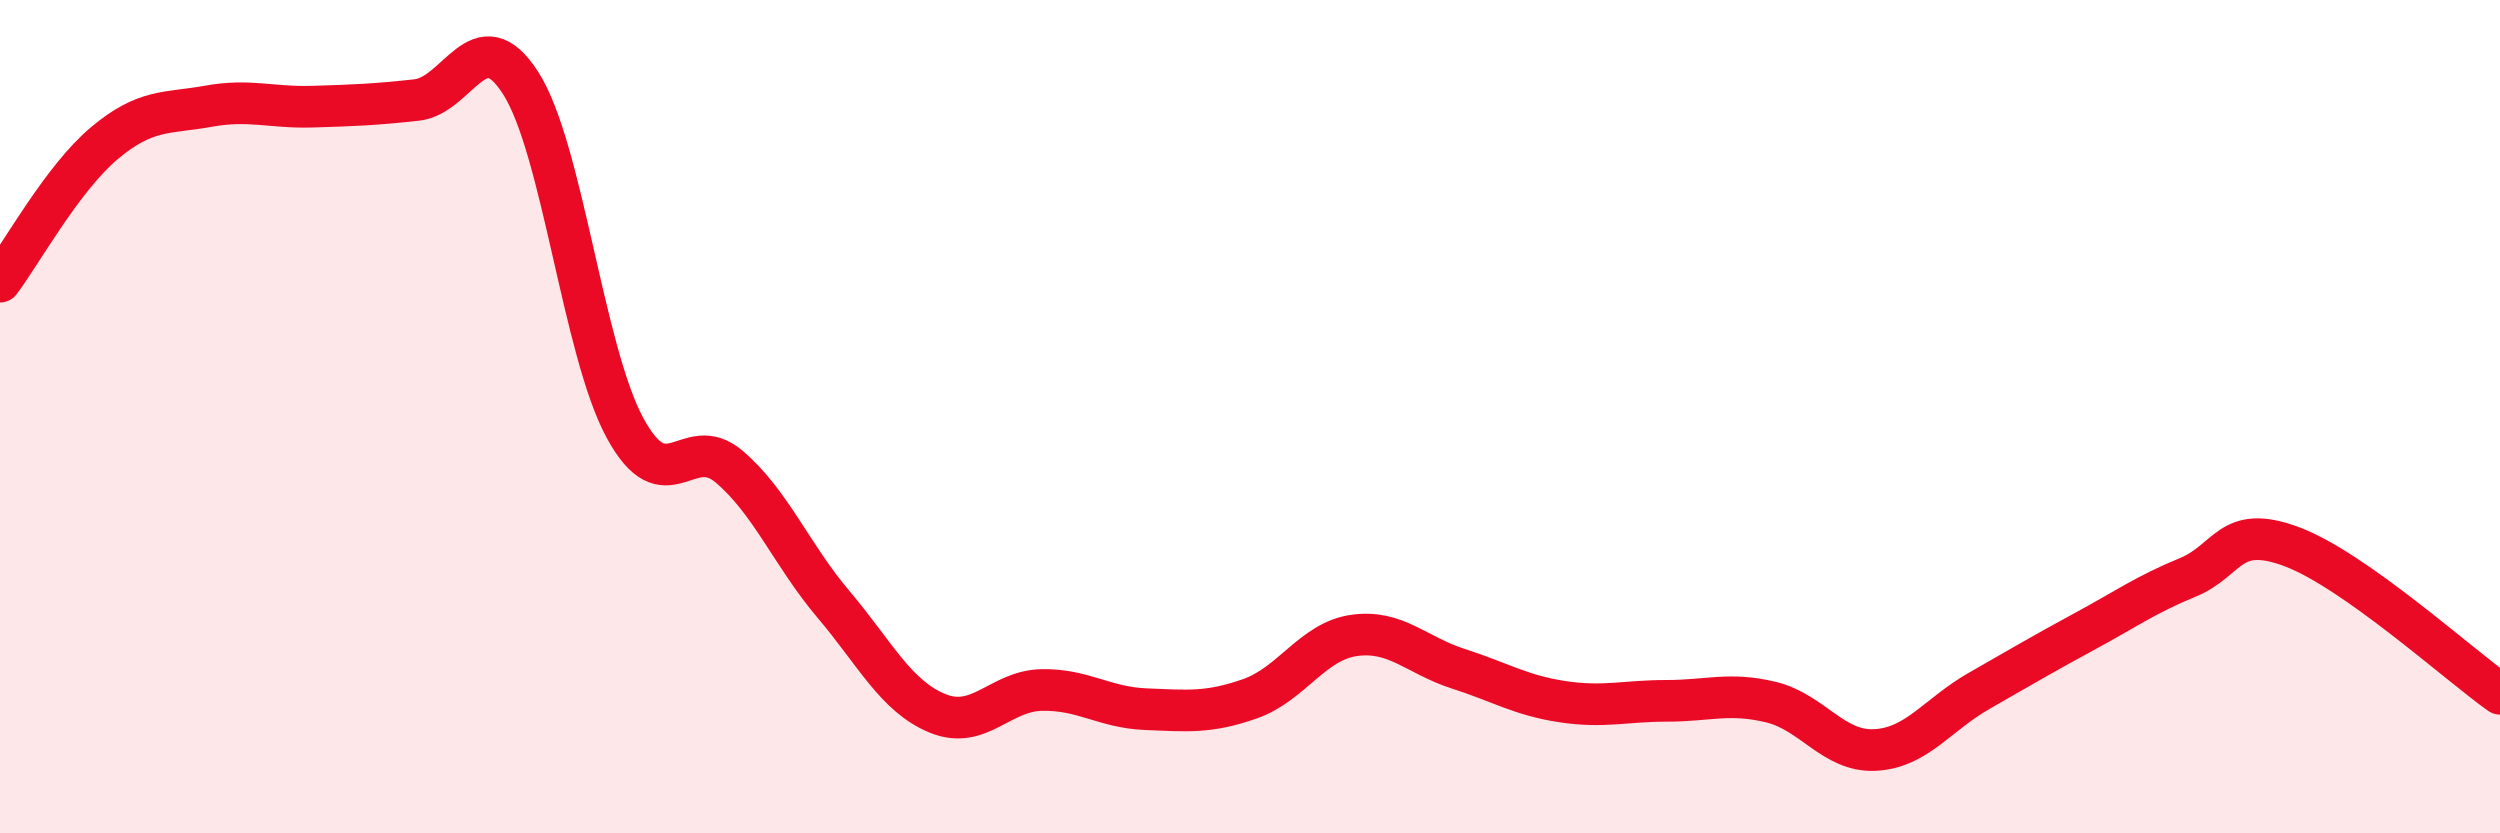
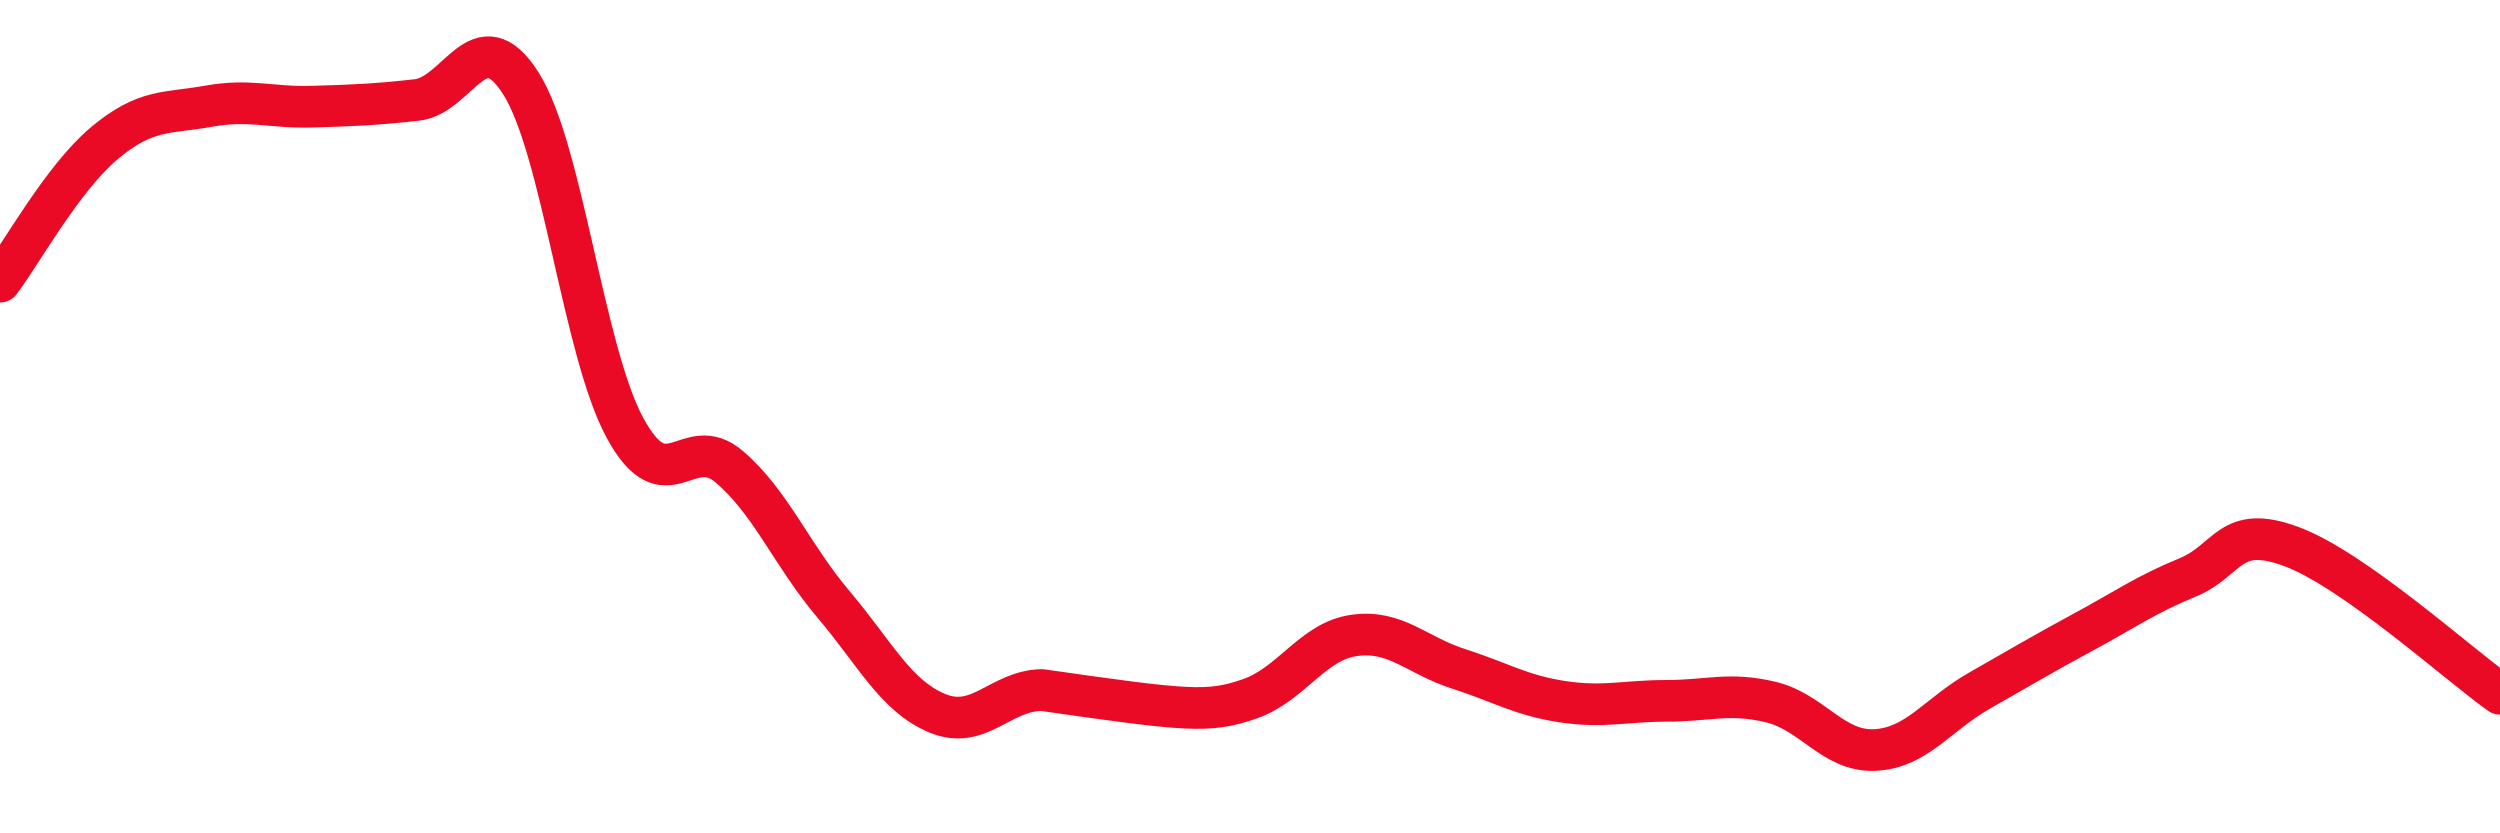
<svg xmlns="http://www.w3.org/2000/svg" width="60" height="20" viewBox="0 0 60 20">
-   <path d="M 0,6.76 C 0.5,6.1 1.5,4.28 2.5,3.44 C 3.5,2.6 4,2.73 5,2.55 C 6,2.37 6.5,2.59 7.5,2.56 C 8.5,2.53 9,2.51 10,2.4 C 11,2.29 11.5,0.43 12.5,2 C 13.5,3.57 14,8.43 15,10.27 C 16,12.11 16.5,10.35 17.5,11.2 C 18.5,12.05 19,13.32 20,14.5 C 21,15.68 21.5,16.71 22.5,17.12 C 23.5,17.53 24,16.58 25,16.56 C 26,16.54 26.5,16.98 27.5,17.02 C 28.5,17.06 29,17.12 30,16.77 C 31,16.42 31.5,15.39 32.5,15.25 C 33.5,15.11 34,15.73 35,16.05 C 36,16.37 36.5,16.69 37.5,16.84 C 38.5,16.99 39,16.82 40,16.82 C 41,16.82 41.5,16.61 42.5,16.85 C 43.5,17.09 44,18.05 45,18 C 46,17.95 46.5,17.15 47.5,16.58 C 48.5,16.01 49,15.71 50,15.17 C 51,14.63 51.5,14.27 52.5,13.86 C 53.5,13.45 53.5,12.56 55,13.12 C 56.5,13.68 59,15.94 60,16.65L60 20L0 20Z" fill="#EB0A25" opacity="0.1" stroke-linecap="round" stroke-linejoin="round" />
-   <path d="M 0,6.76 C 0.5,6.1 1.5,4.28 2.5,3.44 C 3.5,2.6 4,2.73 5,2.55 C 6,2.37 6.5,2.59 7.5,2.56 C 8.5,2.53 9,2.51 10,2.4 C 11,2.29 11.5,0.43 12.5,2 C 13.5,3.57 14,8.43 15,10.27 C 16,12.11 16.5,10.35 17.5,11.2 C 18.5,12.05 19,13.32 20,14.5 C 21,15.68 21.5,16.71 22.5,17.12 C 23.5,17.53 24,16.58 25,16.56 C 26,16.54 26.5,16.98 27.5,17.02 C 28.5,17.06 29,17.12 30,16.77 C 31,16.42 31.5,15.39 32.5,15.25 C 33.5,15.11 34,15.73 35,16.05 C 36,16.37 36.5,16.69 37.5,16.84 C 38.5,16.99 39,16.82 40,16.82 C 41,16.82 41.5,16.61 42.5,16.85 C 43.5,17.09 44,18.05 45,18 C 46,17.95 46.5,17.15 47.5,16.58 C 48.5,16.01 49,15.71 50,15.17 C 51,14.63 51.5,14.27 52.5,13.86 C 53.5,13.45 53.5,12.56 55,13.12 C 56.5,13.68 59,15.94 60,16.65" stroke="#EB0A25" stroke-width="1" fill="none" stroke-linecap="round" stroke-linejoin="round" />
+   <path d="M 0,6.76 C 0.5,6.1 1.5,4.28 2.5,3.44 C 3.5,2.6 4,2.73 5,2.55 C 6,2.37 6.5,2.59 7.5,2.56 C 8.5,2.53 9,2.51 10,2.4 C 11,2.29 11.5,0.43 12.5,2 C 13.5,3.57 14,8.43 15,10.27 C 16,12.11 16.5,10.35 17.5,11.2 C 18.5,12.05 19,13.32 20,14.5 C 21,15.68 21.5,16.71 22.5,17.12 C 23.5,17.53 24,16.58 25,16.56 C 28.5,17.06 29,17.12 30,16.77 C 31,16.42 31.5,15.39 32.5,15.25 C 33.5,15.11 34,15.73 35,16.05 C 36,16.37 36.5,16.69 37.5,16.84 C 38.5,16.99 39,16.82 40,16.82 C 41,16.82 41.5,16.61 42.5,16.85 C 43.5,17.09 44,18.05 45,18 C 46,17.95 46.5,17.15 47.5,16.58 C 48.5,16.01 49,15.71 50,15.17 C 51,14.63 51.5,14.27 52.5,13.86 C 53.5,13.45 53.5,12.56 55,13.12 C 56.5,13.68 59,15.94 60,16.65" stroke="#EB0A25" stroke-width="1" fill="none" stroke-linecap="round" stroke-linejoin="round" />
</svg>